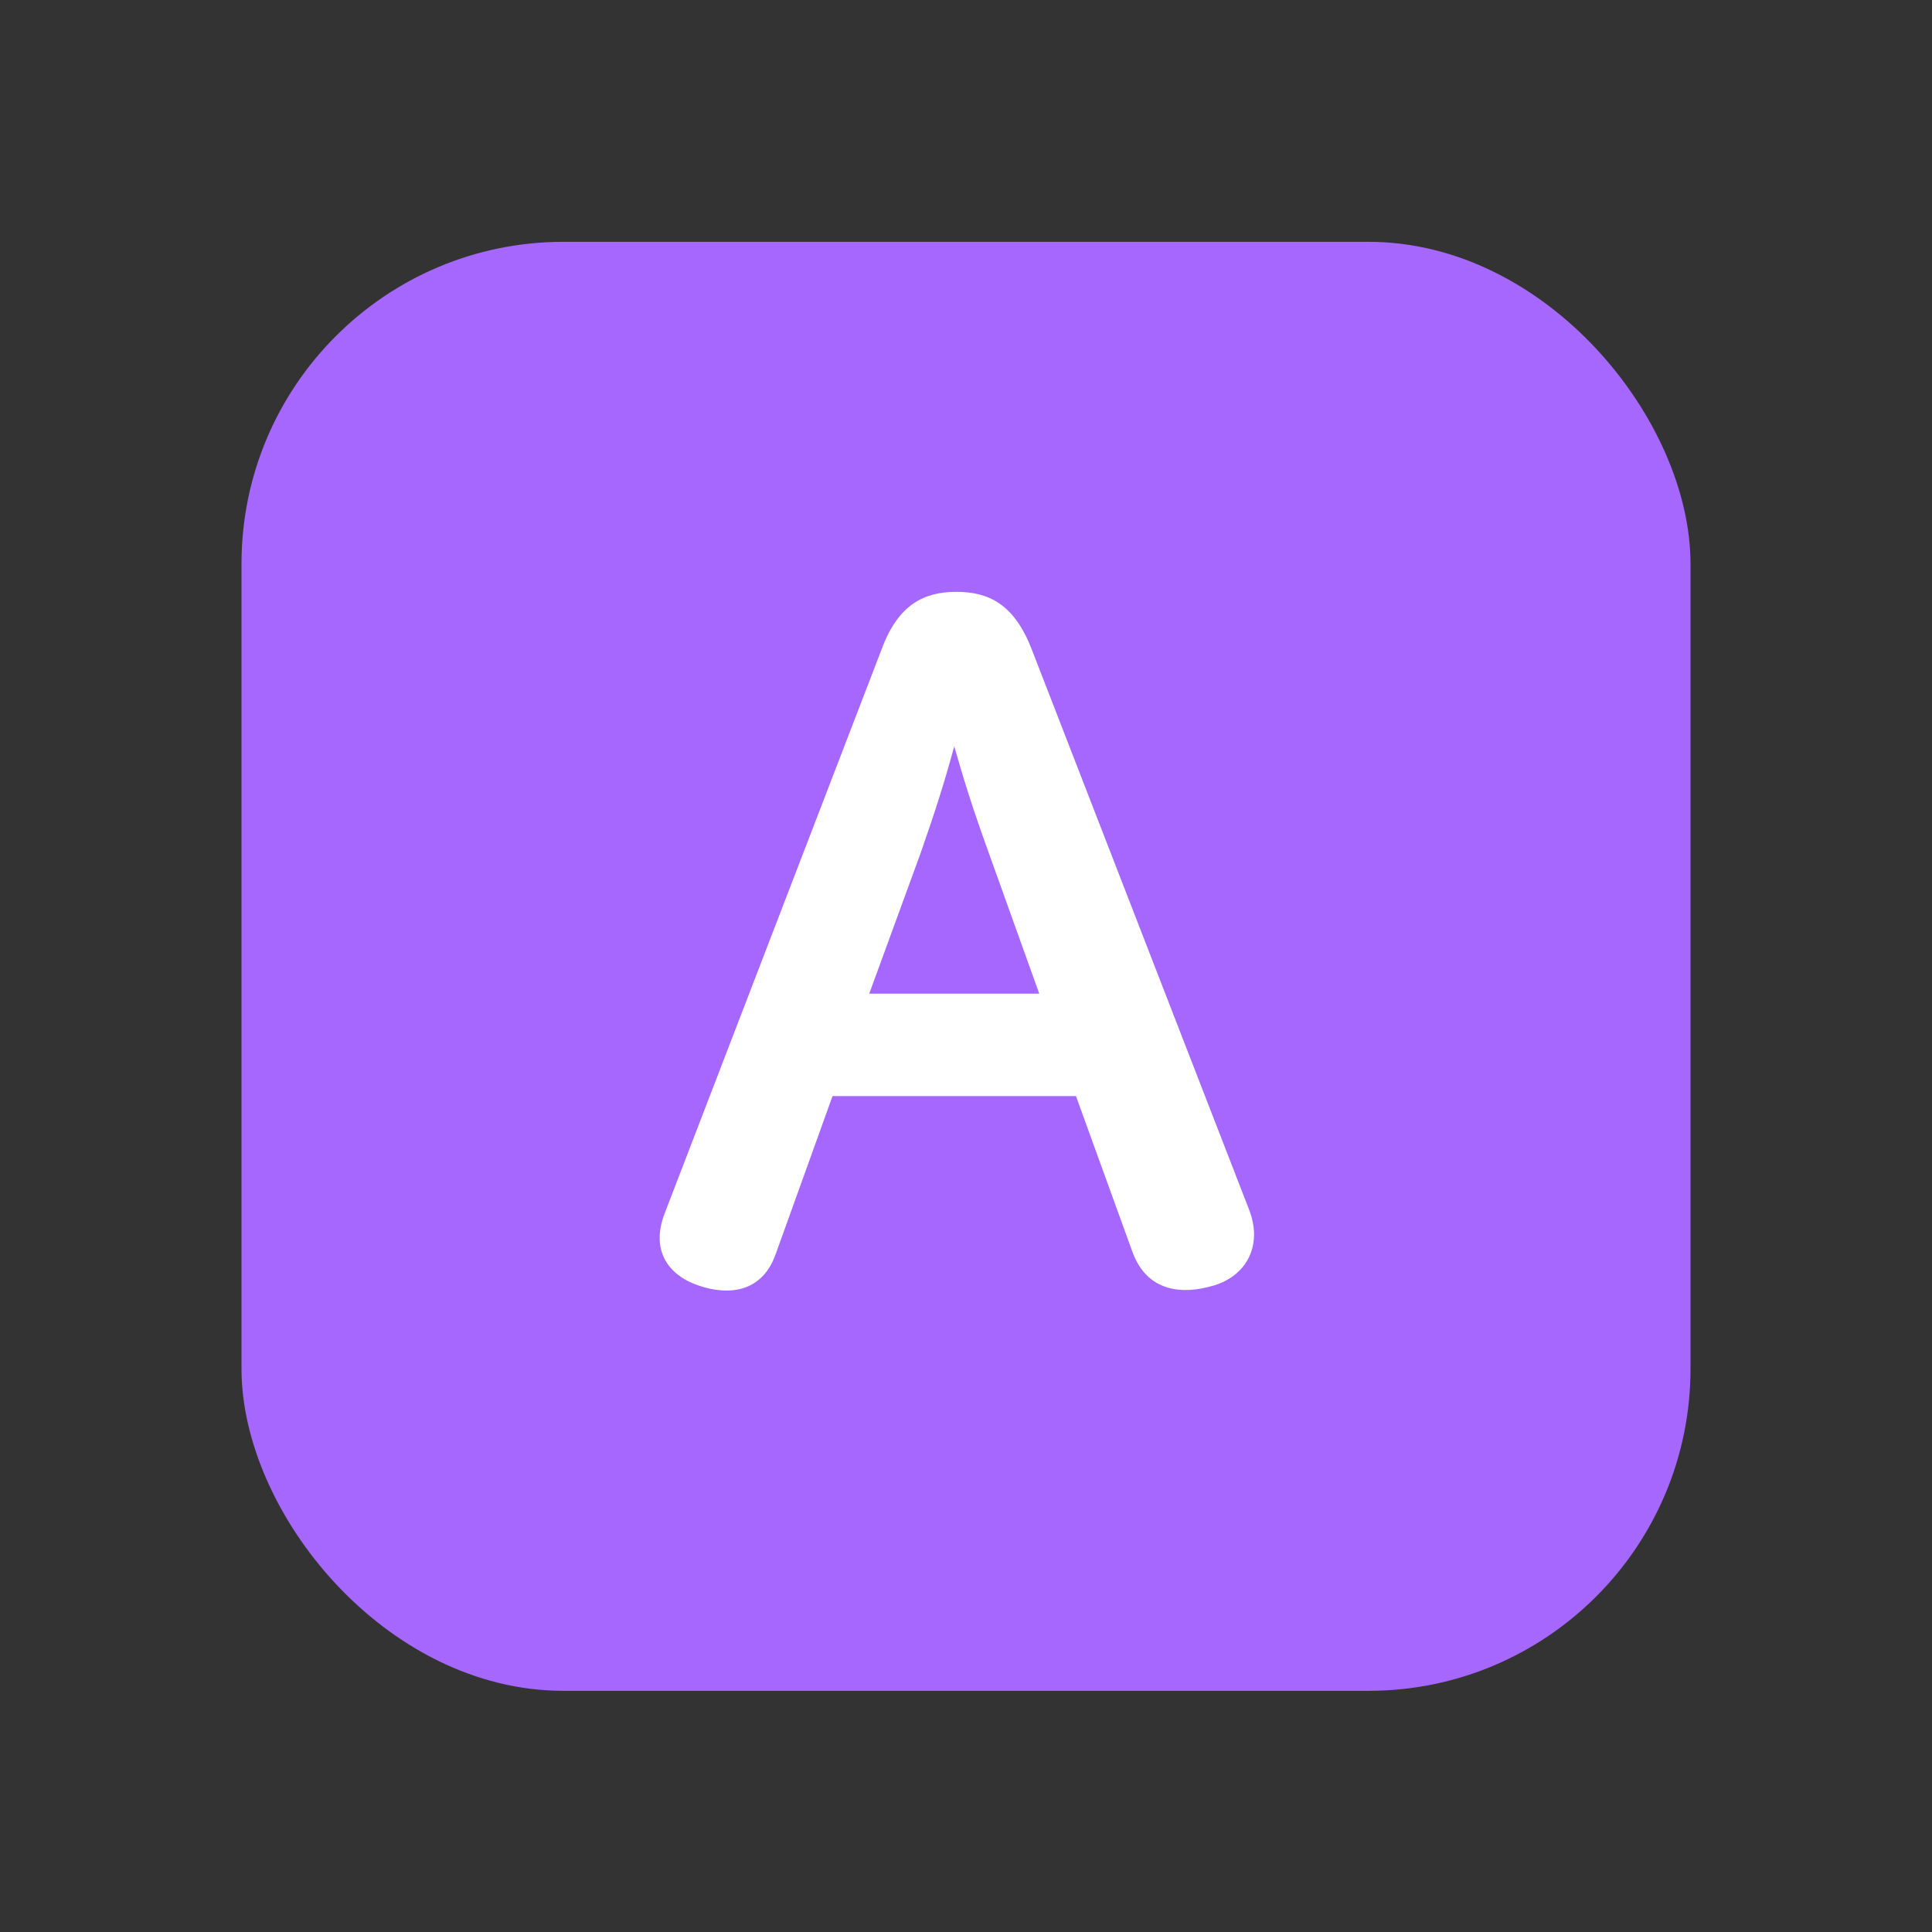
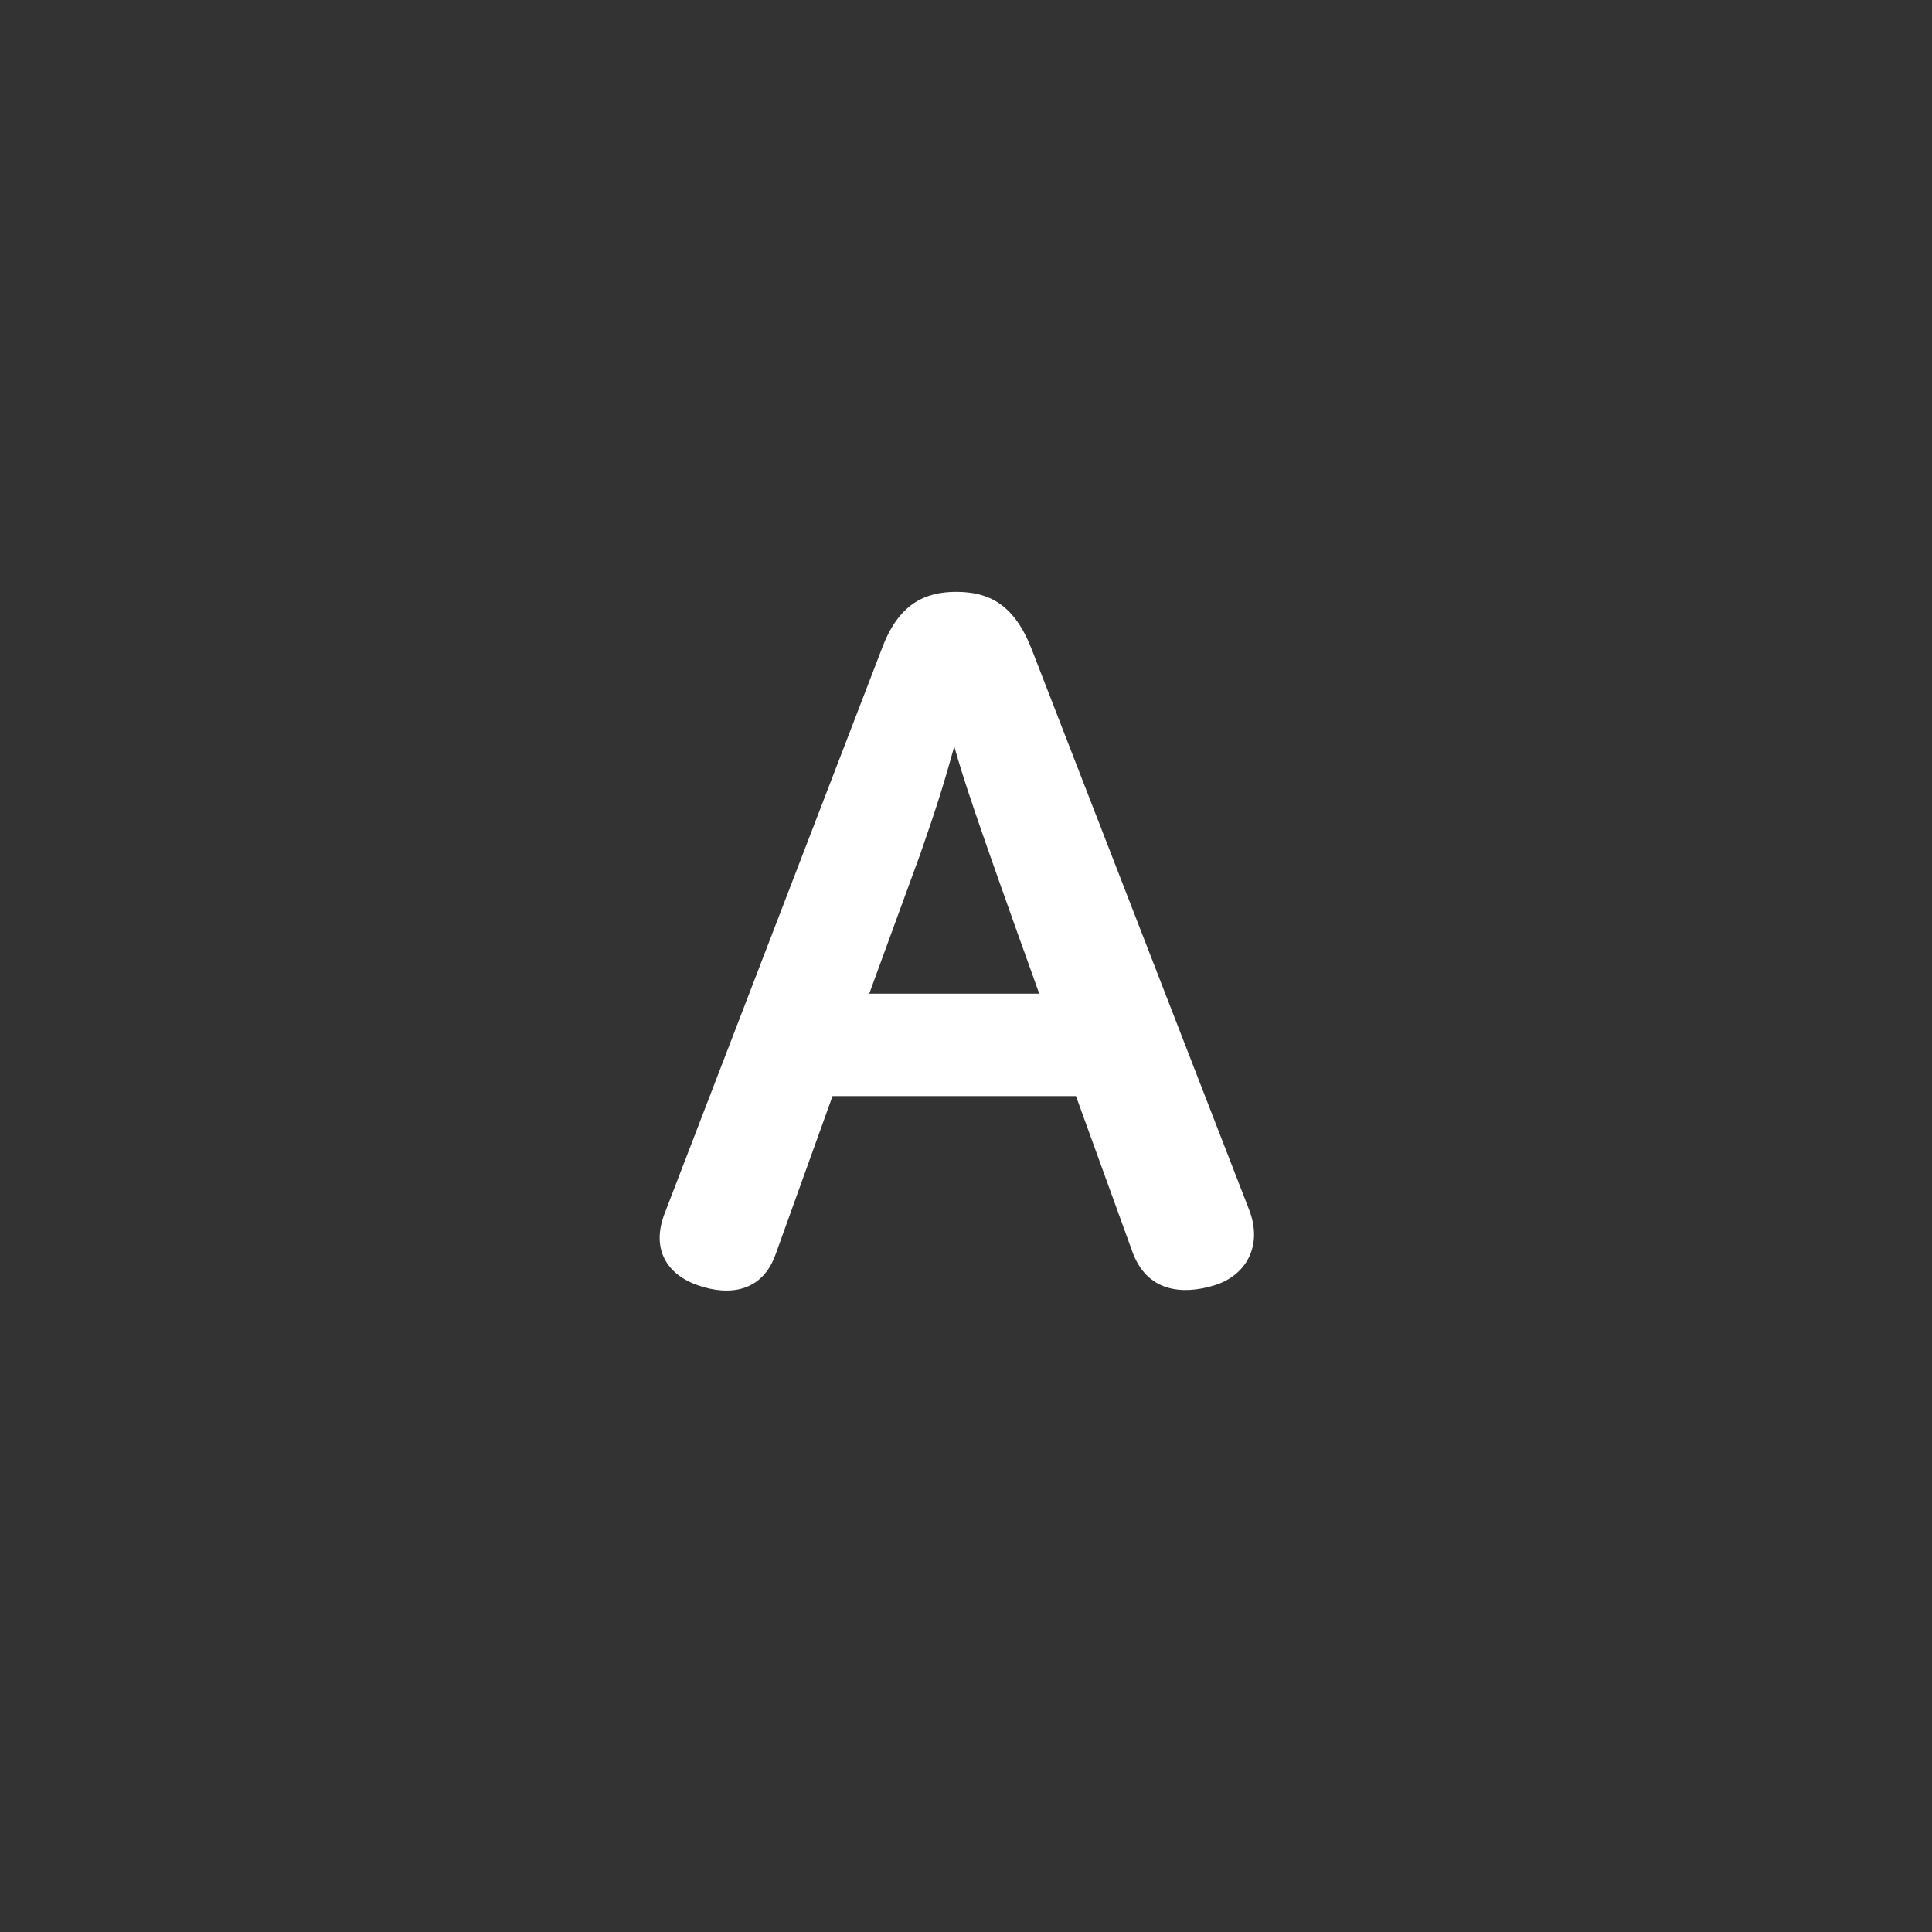
<svg xmlns="http://www.w3.org/2000/svg" width="48" height="48" viewBox="0 0 48 48" fill="none">
  <rect x="0" y="0" width="48" height="48" fill="#333333" stroke="none" />
-   <rect x="6" y="6.008" width="36" height="36" rx="8" fill="#A667FF" />
-   <path d="M23.756 14.704C24.572 14.704 25.196 15.016 25.628 16.12L31.028 30.04C31.388 30.952 30.956 31.696 30.164 31.936C29.372 32.176 28.484 32.104 28.124 31.072L26.732 27.232H20.684L19.268 31.168C18.932 32.104 18.116 32.2 17.348 31.936C16.58 31.672 16.172 31.048 16.508 30.16L21.908 16.12C22.316 15.016 22.964 14.704 23.756 14.704ZM23.708 18.544C23.444 19.504 23.252 20.104 22.868 21.208L21.596 24.688H25.82L24.572 21.208C24.164 20.08 23.948 19.384 23.708 18.544Z" fill="white" />
+   <path d="M23.756 14.704C24.572 14.704 25.196 15.016 25.628 16.12L31.028 30.04C31.388 30.952 30.956 31.696 30.164 31.936C29.372 32.176 28.484 32.104 28.124 31.072L26.732 27.232H20.684L19.268 31.168C18.932 32.104 18.116 32.2 17.348 31.936C16.58 31.672 16.172 31.048 16.508 30.16L21.908 16.12C22.316 15.016 22.964 14.704 23.756 14.704ZM23.708 18.544C23.444 19.504 23.252 20.104 22.868 21.208L21.596 24.688H25.82C24.164 20.08 23.948 19.384 23.708 18.544Z" fill="white" />
</svg>